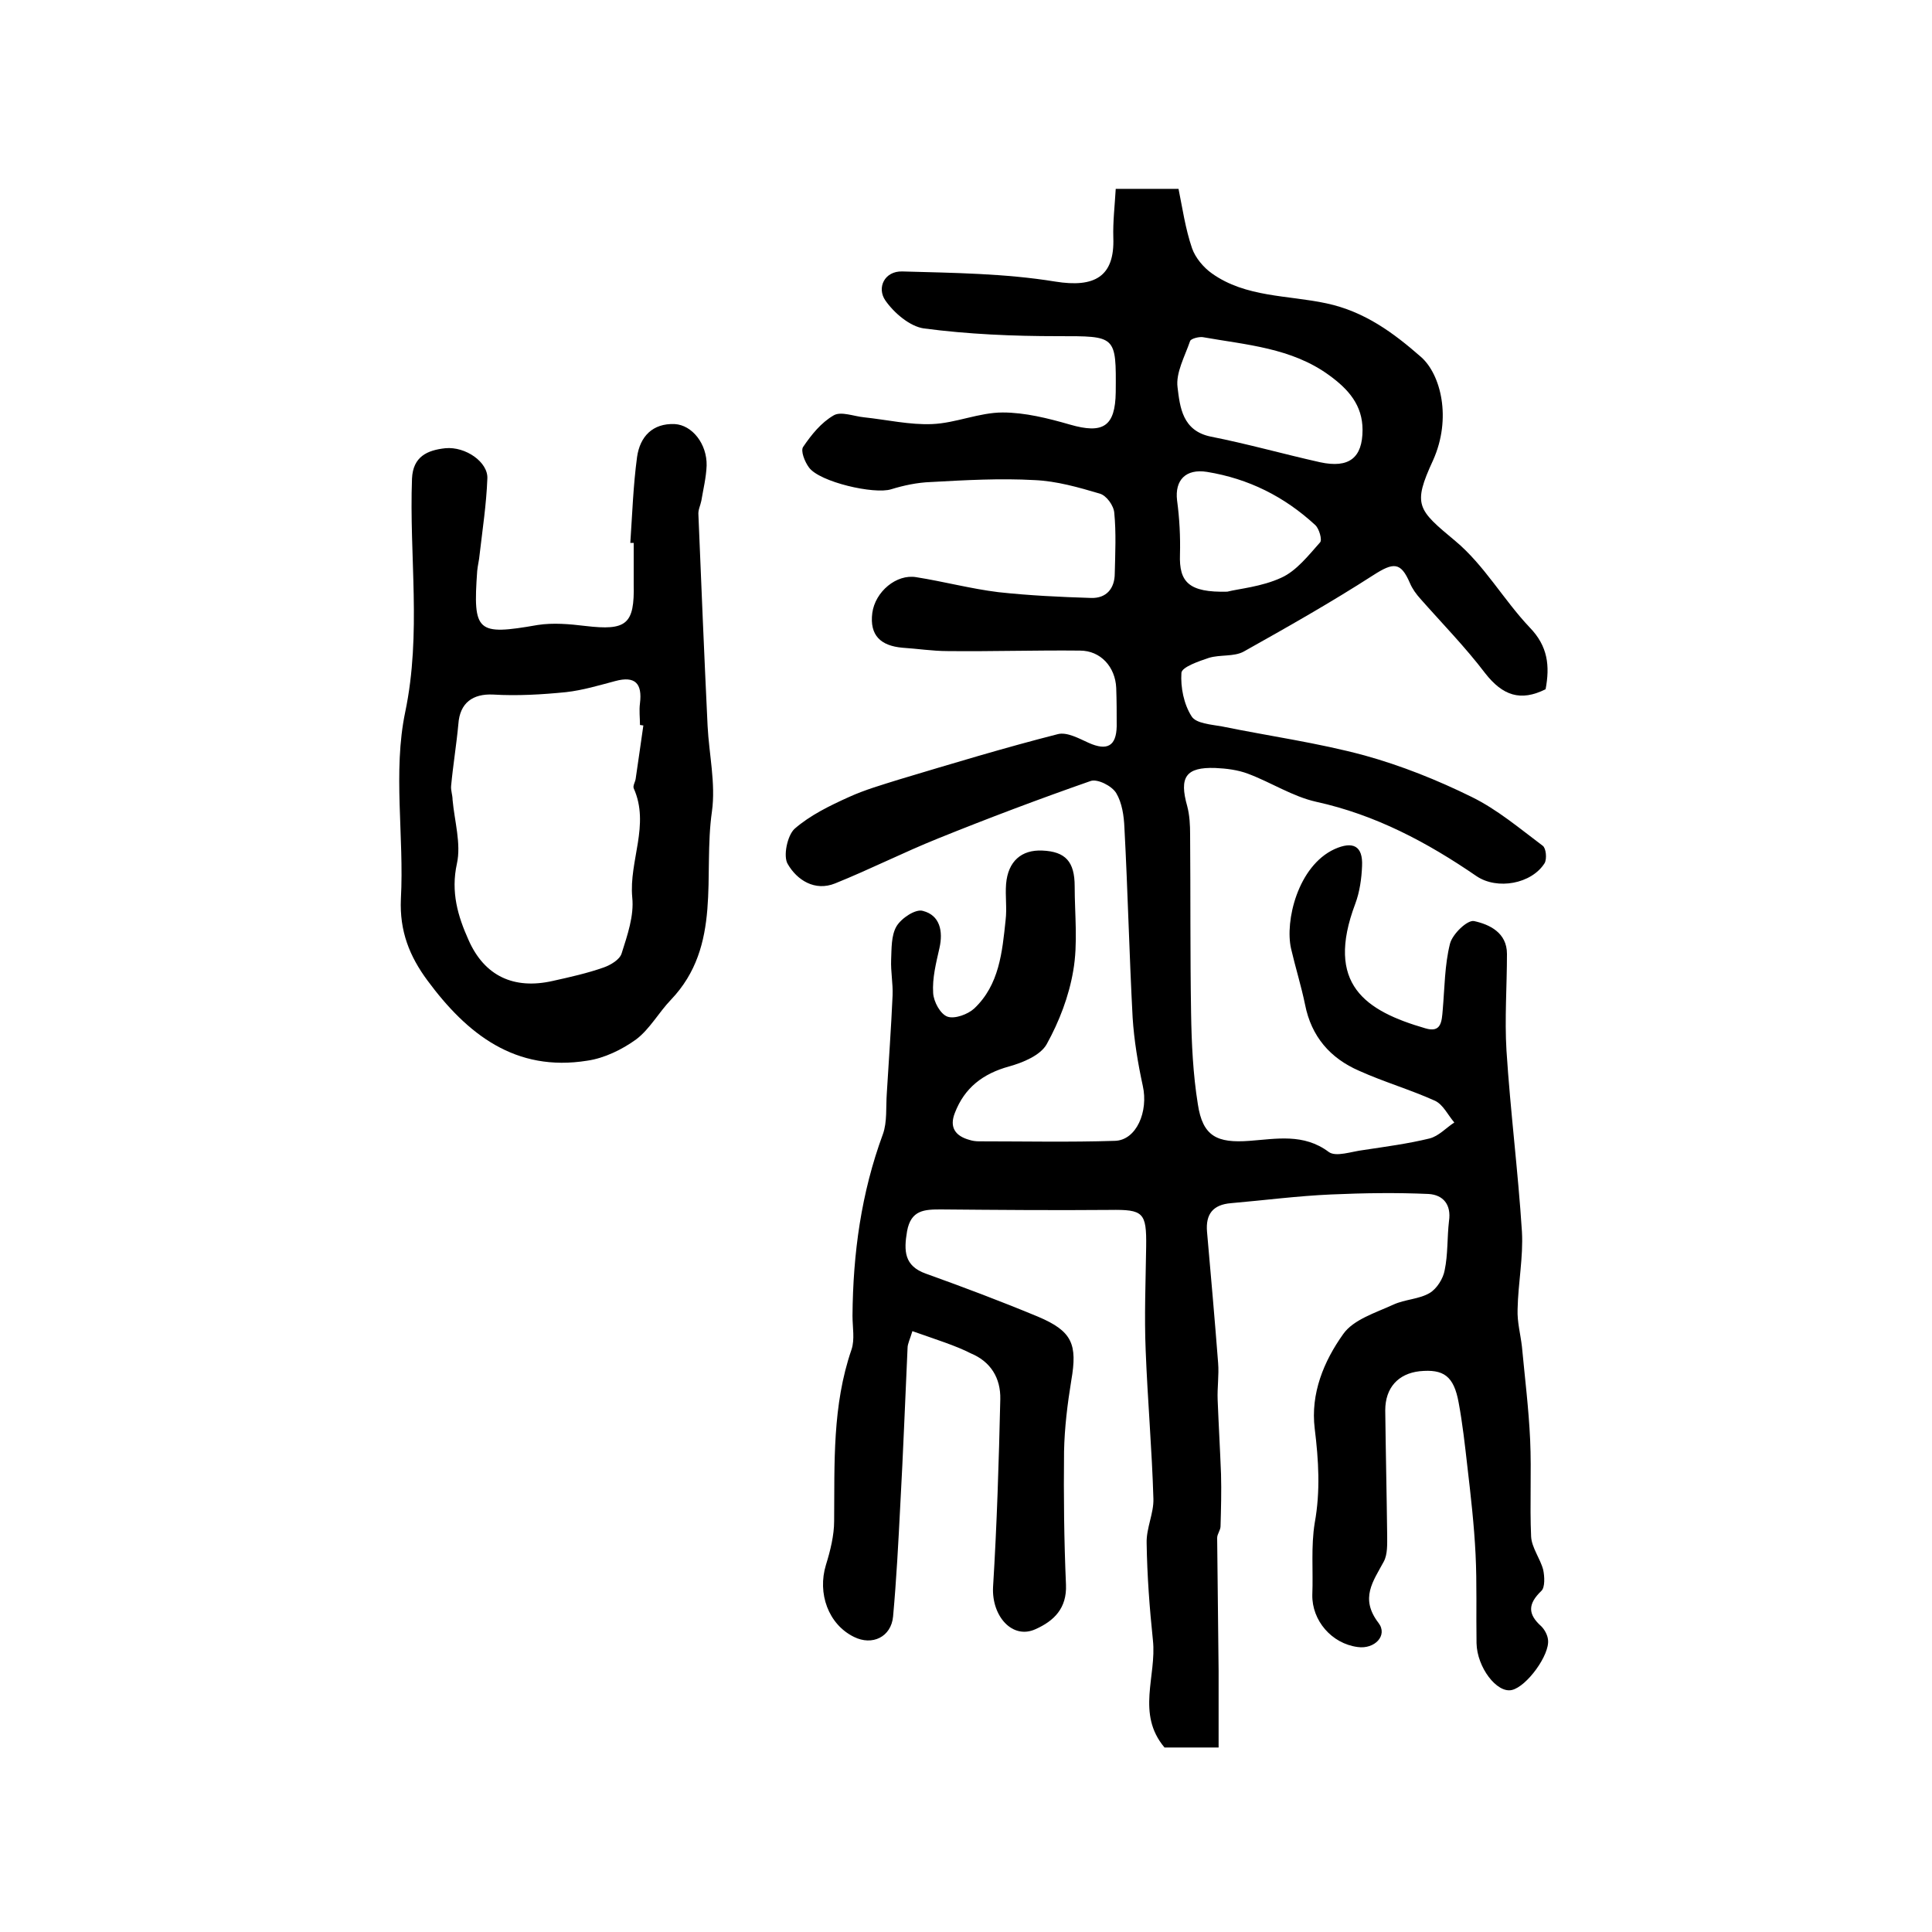
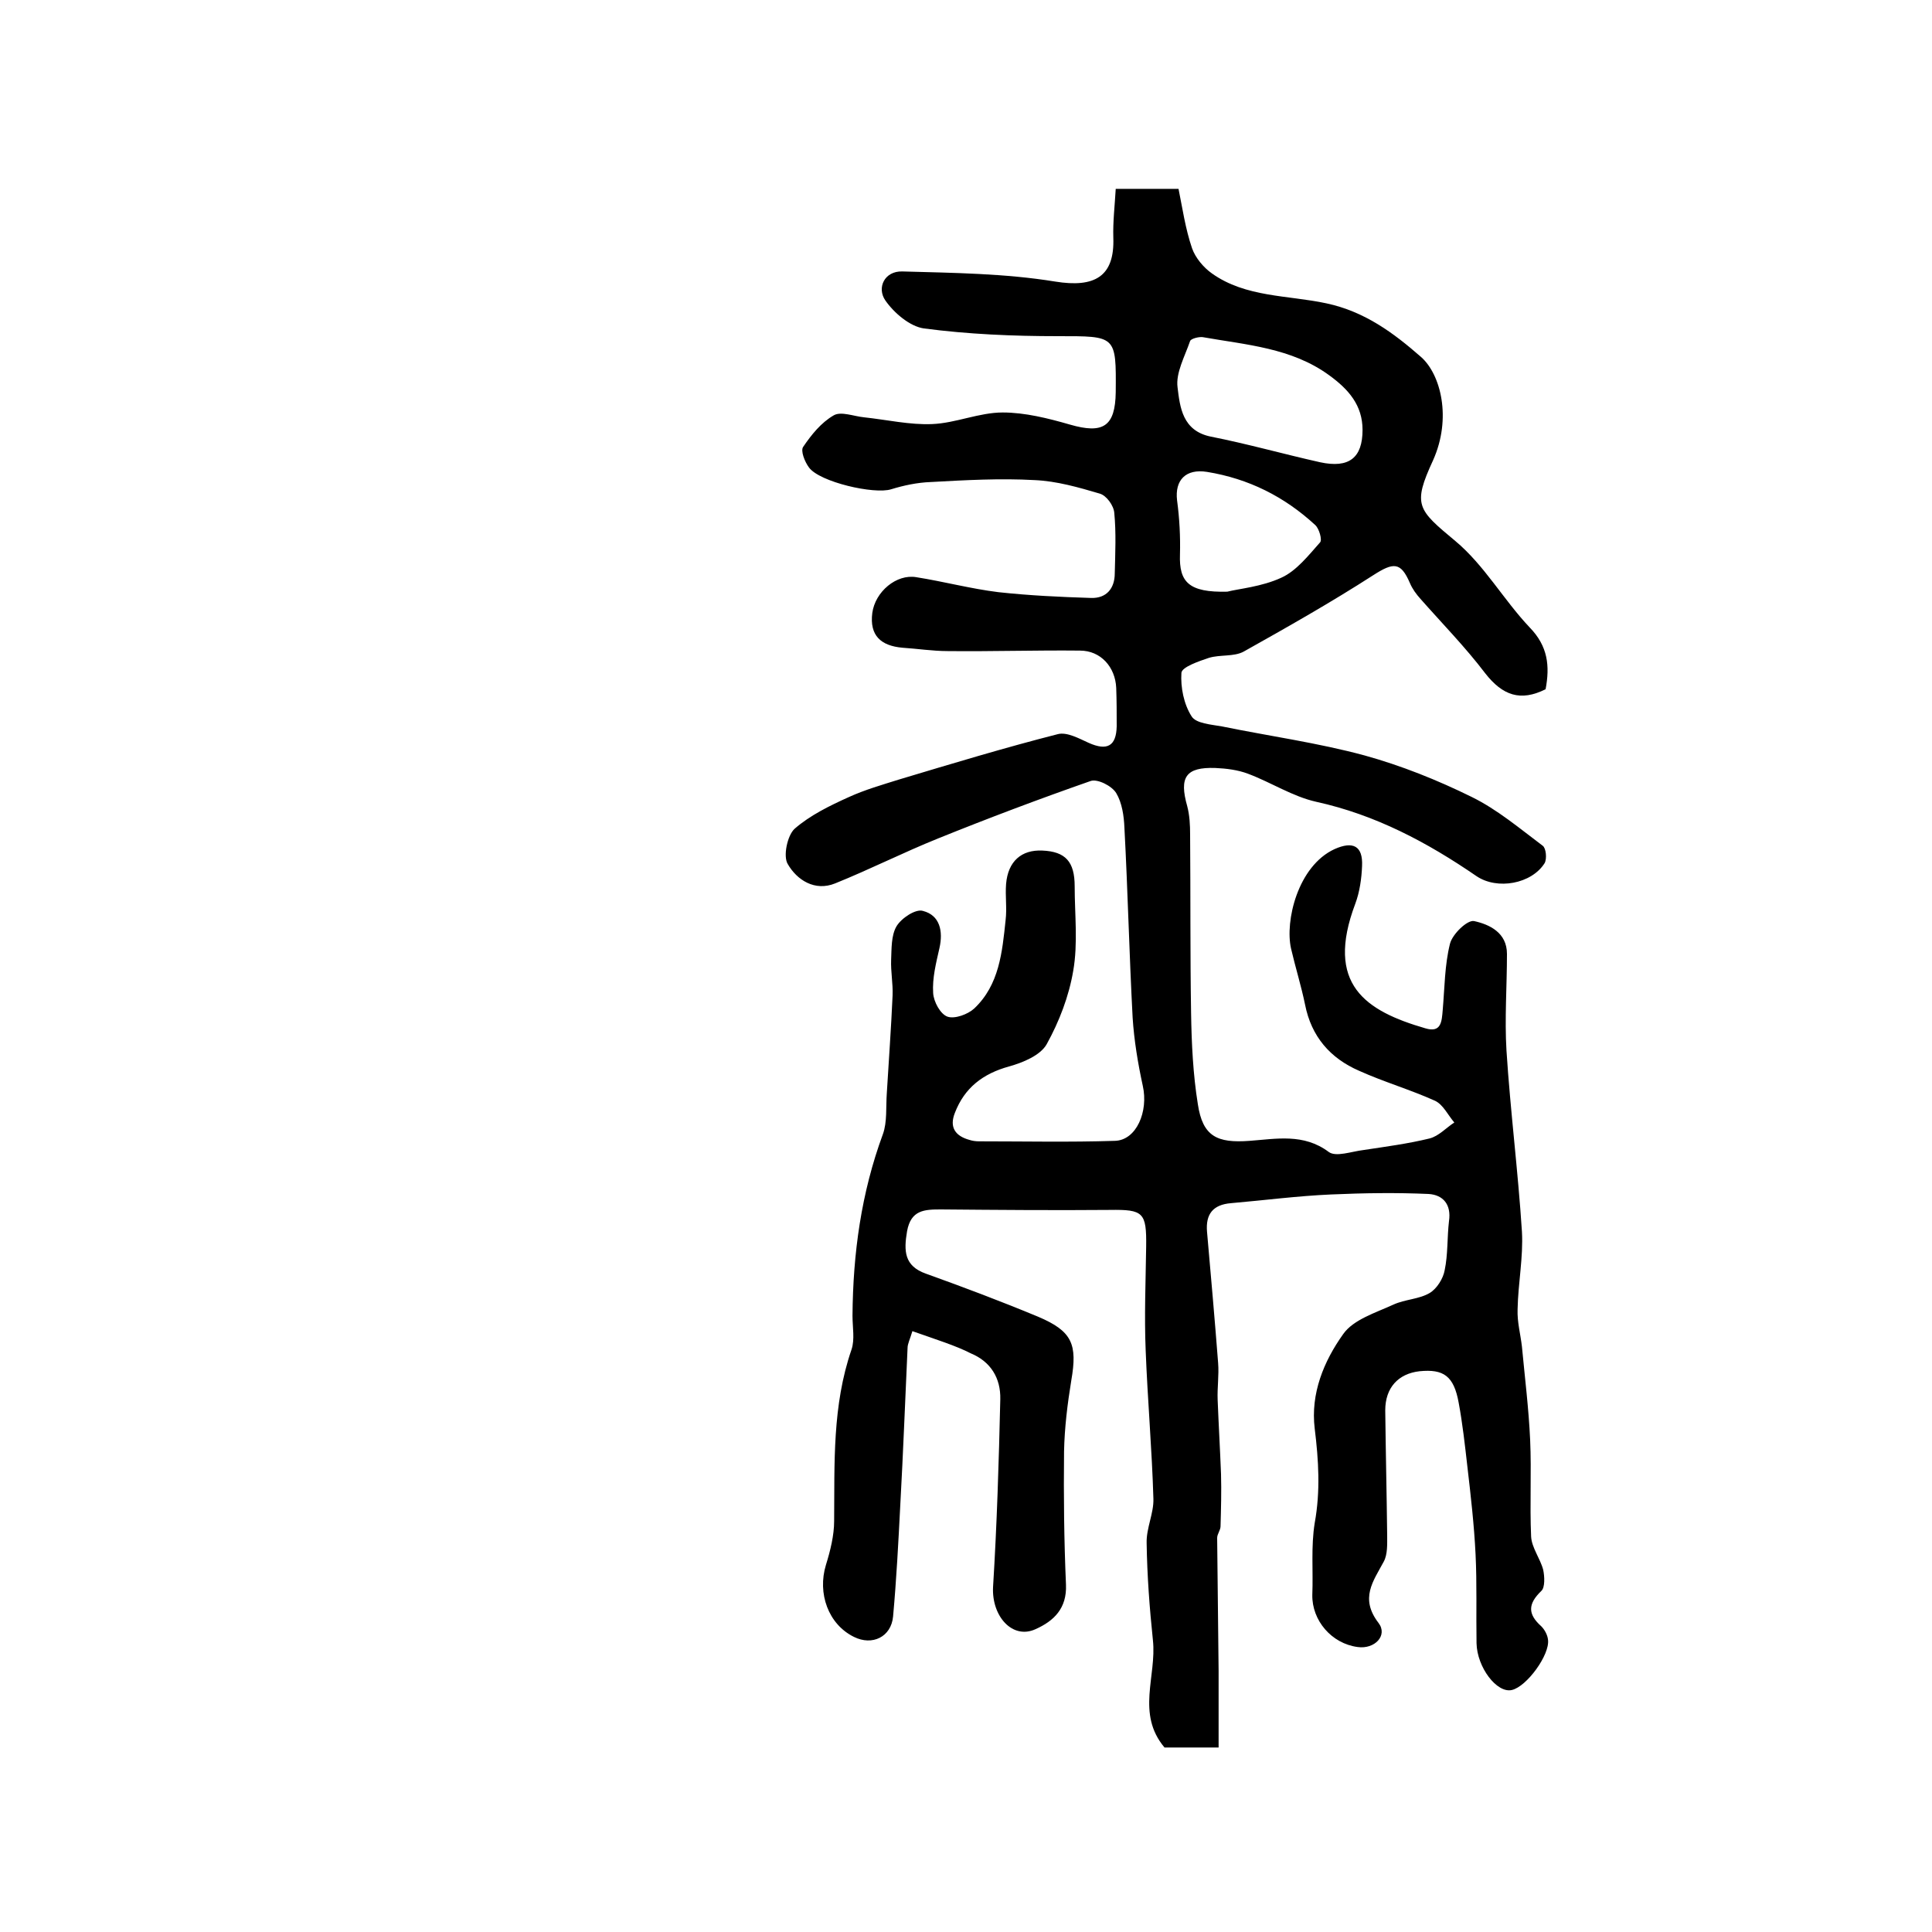
<svg xmlns="http://www.w3.org/2000/svg" version="1.1" id="图层_1" x="0px" y="0px" viewBox="0 0 400 400" style="enable-background:new 0 0 400 400;" xml:space="preserve">
  <style type="text/css">
	.st0{fill:#FFFFFF;}
</style>
  <g>
    <path d="M188.9,275.6c-0.5,1.7-1,2.6-1,3.5c-0.5,10.8-0.9,21.6-1.5,32.4c-0.4,7.8-0.8,15.5-1.5,23.2c-0.4,4.2-4.3,6.1-8.1,4.2   c-5.3-2.6-7.6-9-5.8-14.9c0.9-2.9,1.7-6.1,1.7-9.1c0.1-12-0.4-23.9,3.6-35.5c0.7-2.1,0.2-4.6,0.2-7c0.1-12.9,1.8-25.4,6.3-37.6   c0.9-2.5,0.6-5.6,0.8-8.4c0.4-6.7,0.9-13.5,1.2-20.3c0.1-2.5-0.4-4.9-0.3-7.4c0.1-2.3,0-5,1.1-6.9c1-1.7,4-3.7,5.5-3.2   c3.5,0.9,4.2,4.2,3.4,7.7c-0.7,3.1-1.5,6.2-1.3,9.3c0.1,1.8,1.5,4.4,3,4.9c1.5,0.5,4.2-0.5,5.5-1.7c5.2-4.9,5.8-11.7,6.5-18.3   c0.3-2.5-0.1-5,0.1-7.5c0.4-4.7,3.2-7.1,7.5-6.9c4.8,0.2,6.7,2.3,6.7,7.4c0,5.8,0.7,11.8-0.3,17.5c-0.9,5.3-2.9,10.5-5.5,15.2   c-1.3,2.3-4.9,3.8-7.8,4.6c-5.4,1.5-9.2,4.4-11.2,9.6c-1.2,3,0.1,4.8,3,5.6c0.6,0.2,1.3,0.3,2,0.3c9.4,0,18.7,0.2,28.1-0.1   c4.5-0.1,7-6.1,5.8-11.4c-1-4.6-1.8-9.4-2.1-14.1c-0.7-13.1-1-26.2-1.7-39.3c-0.1-2.5-0.5-5.2-1.7-7.2c-0.9-1.5-3.9-3-5.3-2.5   c-10.6,3.7-21.2,7.7-31.6,11.9c-7.2,2.9-14.1,6.4-21.3,9.3c-4.2,1.7-7.9-0.7-9.8-4c-1-1.6-0.1-5.9,1.4-7.3   c3.2-2.8,7.3-4.8,11.3-6.6c3.3-1.5,6.8-2.5,10.3-3.6c11-3.3,21.9-6.6,32.9-9.4c1.9-0.5,4.4,0.9,6.4,1.8c3.8,1.7,5.7,0.7,5.8-3.4   c0-2.7,0-5.3-0.1-8c-0.2-4.3-3.2-7.7-7.5-7.7c-9.1-0.1-18.2,0.2-27.4,0.1c-3.1,0-6.3-0.5-9.4-0.7c-4.4-0.4-6.8-2.5-6.2-7.2   c0.6-4.4,5-8.1,9.1-7.4c5.7,0.9,11.3,2.4,17,3.1c6.4,0.7,12.8,1,19.2,1.2c3.2,0.1,4.9-2,4.9-5.1c0.1-4.2,0.3-8.4-0.1-12.5   c-0.1-1.5-1.6-3.6-3-4c-4.4-1.3-8.9-2.6-13.5-2.8c-7.1-0.4-14.3,0-21.5,0.4c-2.8,0.1-5.6,0.7-8.2,1.5c-3.5,1.1-14.8-1.5-17-4.5   c-0.9-1.2-1.8-3.5-1.2-4.3c1.7-2.5,3.7-5,6.3-6.5c1.5-0.9,4.2,0.2,6.3,0.4c4.7,0.5,9.5,1.6,14.1,1.4c4.9-0.2,9.7-2.4,14.6-2.4   c4.6,0,9.4,1.2,13.9,2.5c6.9,2,9.4,0.4,9.5-6.7c0.1-11.8,0.1-11.6-12-11.6c-9.3,0-18.6-0.4-27.7-1.6c-2.9-0.4-6.2-3.2-8-5.8   c-1.8-2.6-0.2-6.1,3.5-6c10.6,0.3,21.3,0.4,31.7,2.1c8.1,1.3,12.3-1,12-9.1c-0.1-3.3,0.3-6.6,0.5-10.1c4.3,0,8.1,0,13,0   c0.8,3.9,1.4,8.2,2.8,12.3c0.7,2,2.4,4,4.1,5.2c7,5,15.8,4.5,23.7,6.2c8,1.7,14,6.2,19.6,11.1c4.1,3.6,6.4,12.7,2.5,21.4   c-4.3,9.3-3.2,10.2,4.6,16.7c6,5,10,12.2,15.4,17.9c3.8,3.9,4.2,8,3.3,12.8c-5.2,2.6-8.9,1.3-12.5-3.3c-4.1-5.4-8.9-10.3-13.4-15.4   c-0.9-1-1.7-2.1-2.2-3.3c-1.9-4.4-3.4-4.3-7.6-1.6c-8.7,5.6-17.7,10.7-26.8,15.8c-2,1.1-4.9,0.6-7.2,1.3c-2.1,0.7-5.6,1.9-5.7,3.1   c-0.2,3,0.5,6.5,2.1,9c0.9,1.5,4.1,1.7,6.3,2.1c9.8,2,19.9,3.4,29.5,6c7.6,2.1,15.1,5.1,22.2,8.6c5.3,2.6,9.9,6.5,14.7,10.1   c0.7,0.5,0.9,2.7,0.4,3.6c-2.7,4.3-9.8,5.6-14.1,2.7c-10.2-7-20.9-12.7-33.2-15.4c-4.9-1.1-9.3-4-14.1-5.8   c-2.1-0.8-4.5-1.1-6.8-1.2c-6.1-0.2-7.5,1.9-5.8,7.9c0.5,1.9,0.6,3.9,0.6,5.9c0.1,12.3,0,24.6,0.2,36.9c0.1,6.3,0.4,12.7,1.4,18.9   c1,6.7,4,8.1,10.7,7.6c5.5-0.4,11.2-1.6,16.4,2.3c1.5,1.1,4.7-0.1,7.2-0.4c4.6-0.7,9.2-1.3,13.7-2.4c1.9-0.5,3.4-2.2,5.1-3.3   c-1.3-1.5-2.3-3.7-4-4.5c-5.1-2.3-10.6-3.9-15.7-6.2c-6-2.6-9.9-7.1-11.2-13.7c-0.8-3.9-2-7.7-2.9-11.6c-1.3-5.7,1.4-17.1,9-20.6   c3.8-1.7,5.9-0.7,5.7,3.5c-0.1,2.6-0.5,5.4-1.4,7.8c-6.3,16.7,2.1,22.2,14.5,25.8c3.3,1,3.4-1.4,3.6-3.8c0.4-4.6,0.4-9.3,1.5-13.7   c0.5-2,3.6-5,5-4.7c3.2,0.7,6.8,2.4,6.8,6.8c0,6.7-0.5,13.4-0.1,20c0.8,12.5,2.4,25,3.2,37.5c0.3,5.3-0.8,10.7-0.9,16.1   c-0.1,2.6,0.6,5.1,0.9,7.7c0.6,6.4,1.4,12.8,1.7,19.3c0.3,6.7-0.1,13.3,0.2,20c0.1,2.3,1.9,4.6,2.5,6.9c0.3,1.4,0.4,3.7-0.4,4.4   c-2.8,2.7-2.8,4.8,0,7.3c0.7,0.7,1.3,1.8,1.4,2.8c0.4,3.1-4.4,9.7-7.5,10.4c-3.1,0.7-7.2-4.7-7.3-9.7c-0.1-6.1,0.1-12.3-0.2-18.4   c-0.3-6.1-1-12.2-1.7-18.2c-0.5-4.4-1-8.9-1.8-13.2c-1-5.5-3.1-7-8.1-6.5c-4.4,0.5-7.1,3.4-7.1,8.1c0.1,8.6,0.3,17.3,0.4,25.9   c0,1.8,0.1,3.9-0.7,5.4c-2.2,4.1-5,7.6-1.1,12.7c2,2.6-0.8,5.5-4.3,5c-5.4-0.7-9.5-5.5-9.4-10.8c0.2-5-0.3-10,0.5-14.9   c1.2-6.6,0.8-13,0-19.5c-0.9-7.3,1.9-14,5.9-19.6c2.1-3,6.7-4.4,10.4-6.1c2.4-1.1,5.3-1.1,7.5-2.4c1.5-0.9,2.8-3,3.1-4.7   c0.7-3.3,0.5-6.8,0.9-10.2c0.5-3.4-1.2-5.4-4.2-5.6c-6.7-0.3-13.4-0.2-20.2,0.1c-6.9,0.3-13.8,1.2-20.7,1.8c-3.8,0.3-5.3,2.3-5,5.9   c0.8,9.1,1.6,18.1,2.3,27.2c0.2,2.5-0.2,5.1-0.1,7.6c0.2,5.1,0.5,10.2,0.7,15.4c0.1,3.6,0,7.2-0.1,10.8c0,0.8-0.7,1.6-0.7,2.4   c0.1,9.2,0.2,18.4,0.3,27.6c0,5.2,0,10.3,0,15.8c-4.1,0-7.9,0-11.2,0c-5.9-7-1.6-14.8-2.4-22.2c-0.7-6.7-1.2-13.4-1.3-20.1   c-0.1-3.1,1.5-6.2,1.4-9.2c-0.3-10.2-1.2-20.4-1.6-30.7c-0.3-7.1,0-14.3,0.1-21.5c0.1-7.1-0.6-7.7-7.5-7.6c-11.7,0.1-23.3,0-35-0.1   c-3.4,0-6.2,0.1-7,4.5c-0.7,4.1-0.6,7.2,3.9,8.8c7.8,2.8,15.5,5.7,23.2,8.9c7.1,3,8.2,5.7,6.9,13.2c-0.8,4.9-1.4,9.8-1.5,14.7   c-0.1,9.2,0,18.4,0.4,27.6c0.2,4.9-2.5,7.5-6.3,9.2c-4.8,2.2-9.1-2.7-8.8-8.7c0.8-12.9,1.2-25.9,1.5-38.9c0.1-4.4-2-7.8-6.1-9.5   C197.9,278.6,193.7,277.3,188.9,275.6z M282.1,89c0-5.1-2.9-8.4-6.9-11.3c-7.8-5.7-17.2-6.3-26.2-7.9c-0.8-0.1-2.4,0.3-2.6,0.8   c-1.1,3.2-3,6.6-2.6,9.6c0.5,4.1,1,9,6.9,10.2c7.6,1.5,15,3.6,22.6,5.3C279.3,97,282.1,94.8,282.1,89z M254.1,122.5   c2.3-0.6,7.1-1,11.2-2.9c3.1-1.4,5.6-4.6,8-7.3c0.5-0.5-0.2-2.9-1-3.6c-6.4-5.9-13.8-9.6-22.4-11c-4.4-0.7-6.7,1.7-6.2,5.9   c0.5,3.7,0.7,7.5,0.6,11.2C244.1,120.5,246.1,122.7,254.1,122.5z" />
-     <path d="M130.5,112.4c0.4-5.9,0.6-11.9,1.4-17.8c0.6-4.2,3.2-7,7.8-6.8c3.6,0.2,6.7,4.1,6.6,8.6c-0.1,2.5-0.7,4.9-1.1,7.3   c-0.2,1-0.7,1.9-0.6,2.9c0.6,14.6,1.2,29.1,1.9,43.7c0.3,5.9,1.7,11.9,0.9,17.7c-1.9,13.2,2.2,27.8-8.5,39   c-2.5,2.6-4.4,6.1-7.2,8.2c-2.9,2.1-6.6,3.9-10.1,4.4c-14.9,2.4-24.9-5.5-33.1-16.6c-3.7-5-5.8-10.2-5.5-16.9   c0.7-12.9-1.7-26.3,0.9-38.7c3.4-16.3,0.8-32.3,1.4-48.3c0.2-4.6,3.2-5.9,6.9-6.3c4.2-0.4,8.9,2.9,8.7,6.3   c-0.2,5.3-1,10.5-1.6,15.7c-0.1,1.2-0.4,2.3-0.5,3.4c-0.9,12.7-0.1,13.4,12.5,11.2c3.2-0.5,6.6-0.2,9.9,0.2c8.5,1,10.2-0.3,10-8.7   c0-2.8,0-5.7,0-8.5C130.9,112.4,130.7,112.4,130.5,112.4z M133.2,150.2c-0.2,0-0.5-0.1-0.7-0.1c0-1.5-0.2-3,0-4.5   c0.5-4.1-1-5.7-5.1-4.6c-3.4,0.9-6.7,1.9-10.2,2.3c-5,0.5-10.1,0.8-15.1,0.5c-4.2-0.2-6.9,1.7-7.2,6.1c-0.4,4.3-1.1,8.5-1.5,12.8   c-0.1,0.9,0.3,1.9,0.3,2.9c0.4,4.4,1.8,9.1,0.9,13.2c-1.3,5.9,0.2,10.9,2.4,15.8c3.3,7.5,9.4,10.3,17.4,8.5   c3.6-0.8,7.2-1.6,10.6-2.8c1.4-0.5,3.3-1.6,3.7-2.9c1.2-3.8,2.6-7.8,2.2-11.6c-0.7-7.6,3.7-15,0.3-22.6c-0.2-0.5,0.3-1.3,0.4-1.9   C132.1,157.7,132.7,153.9,133.2,150.2z" />
  </g>
</svg>